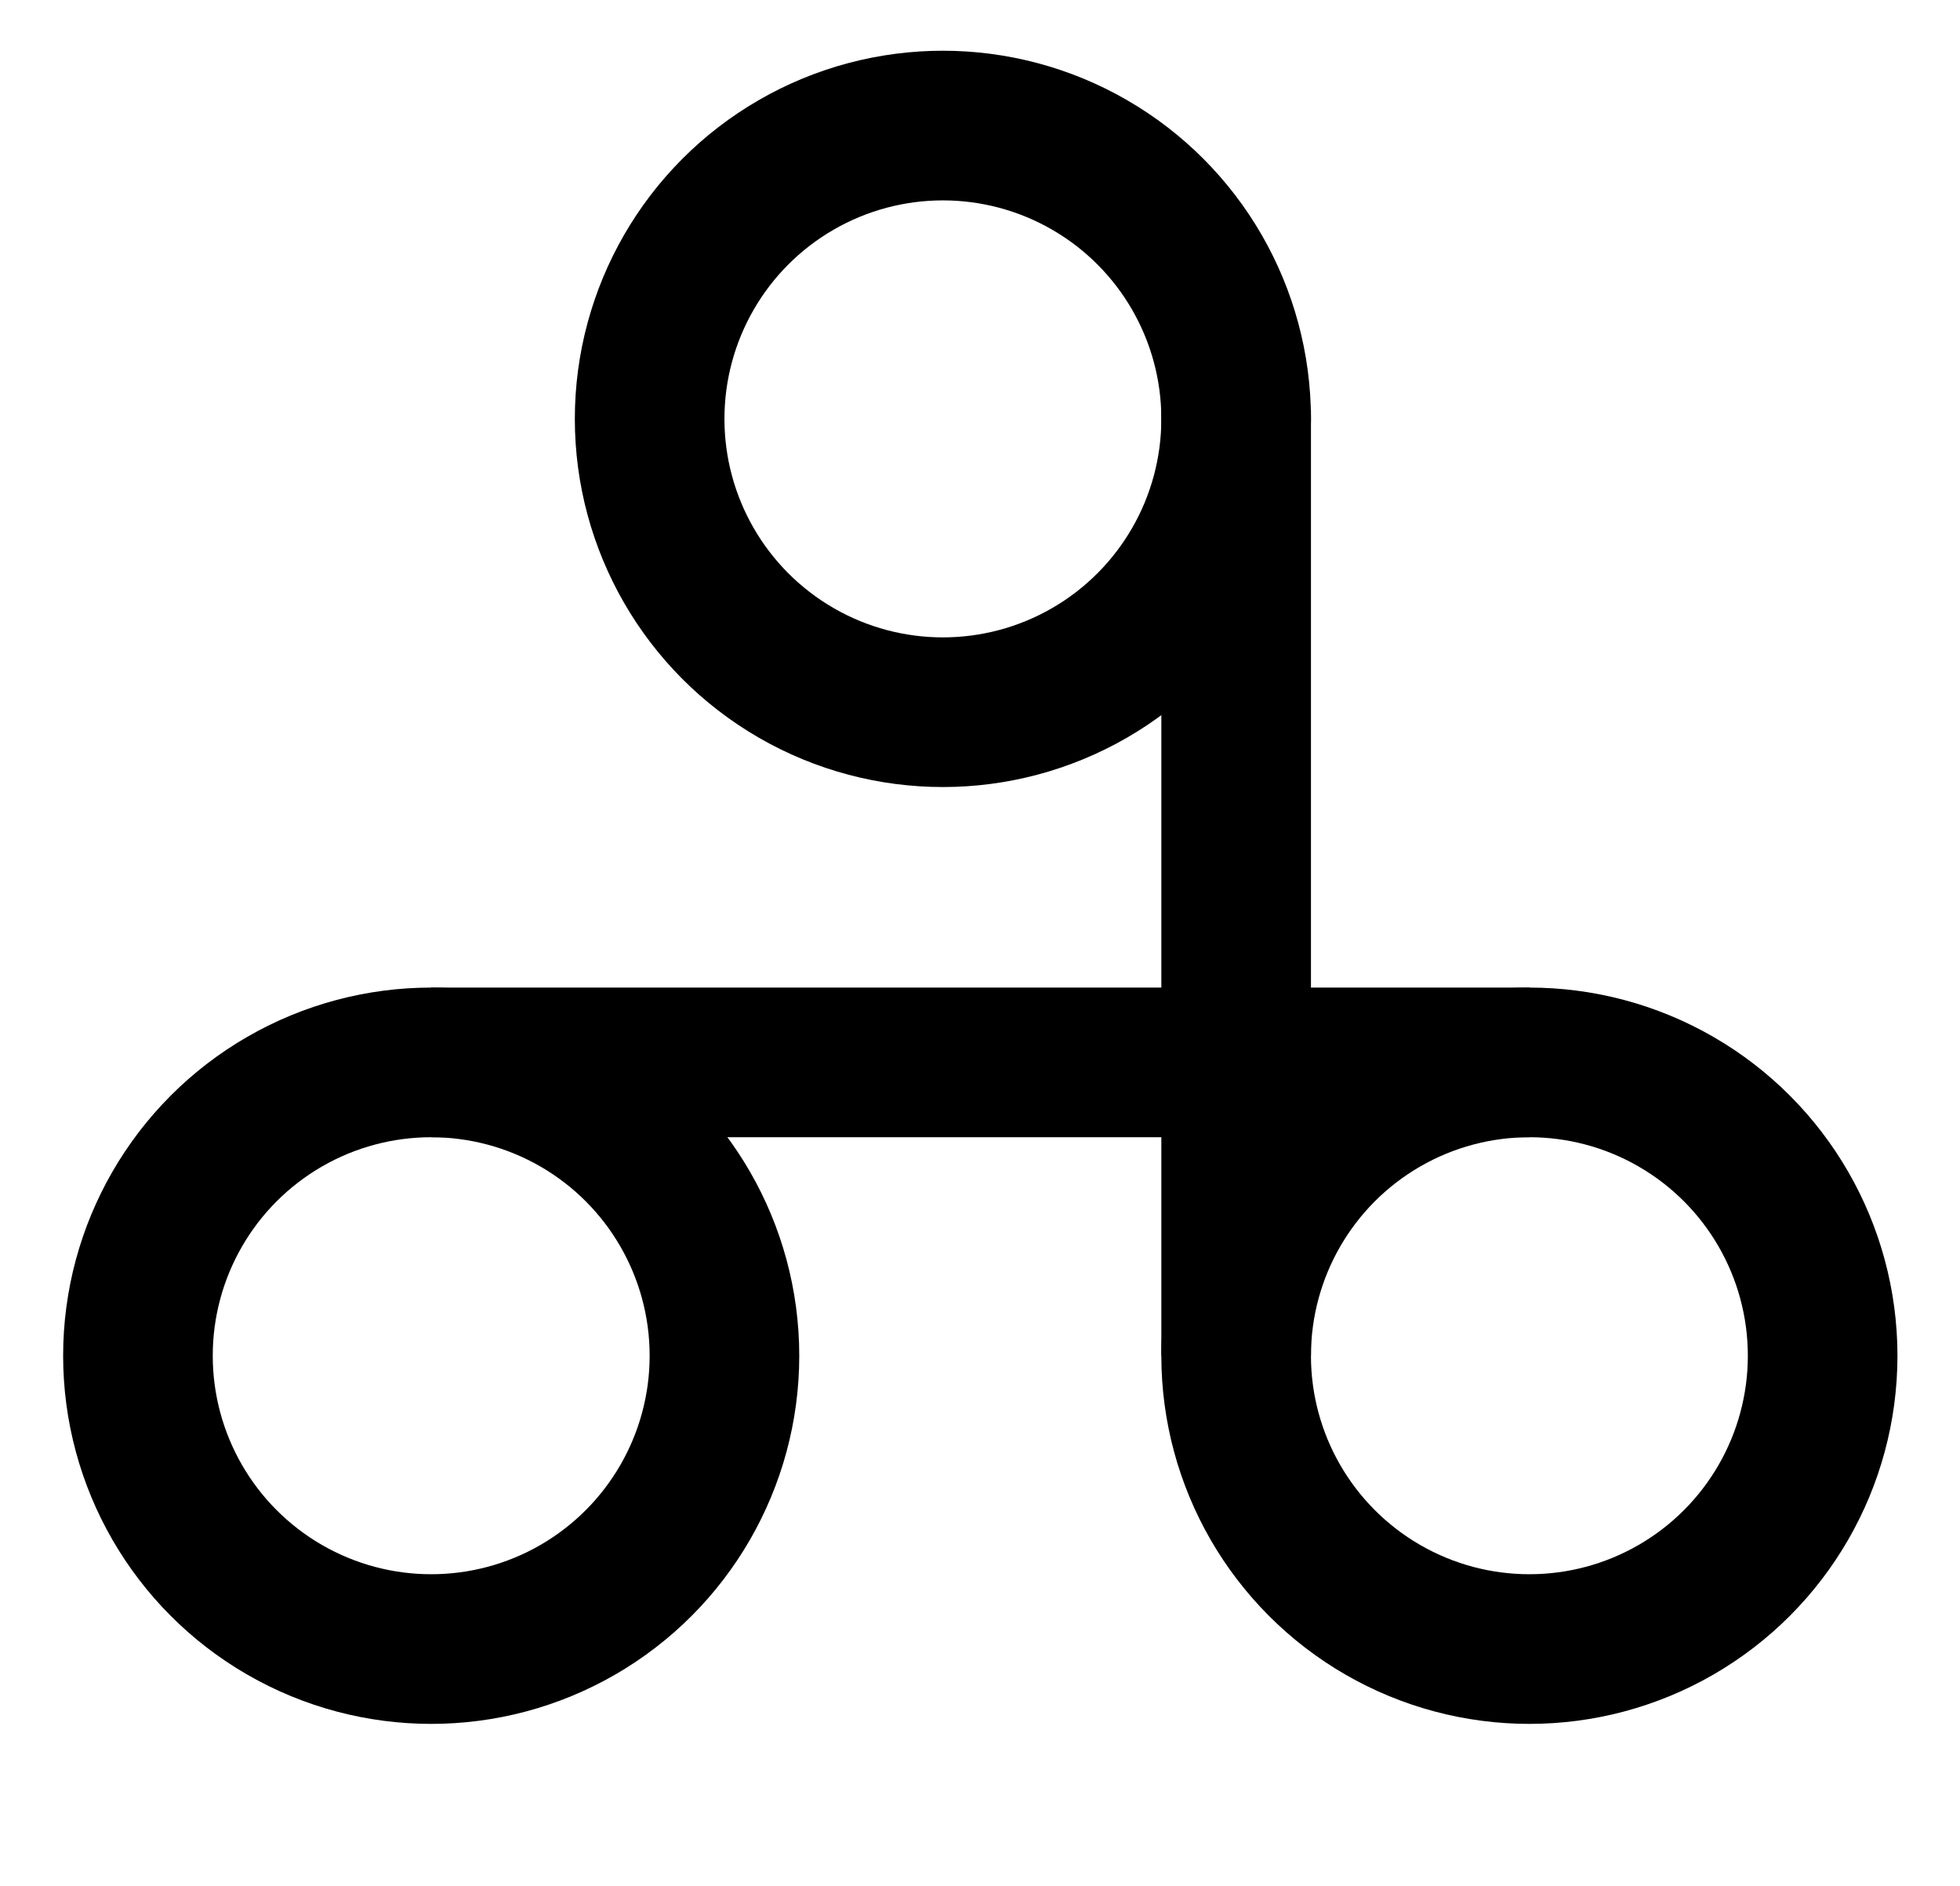
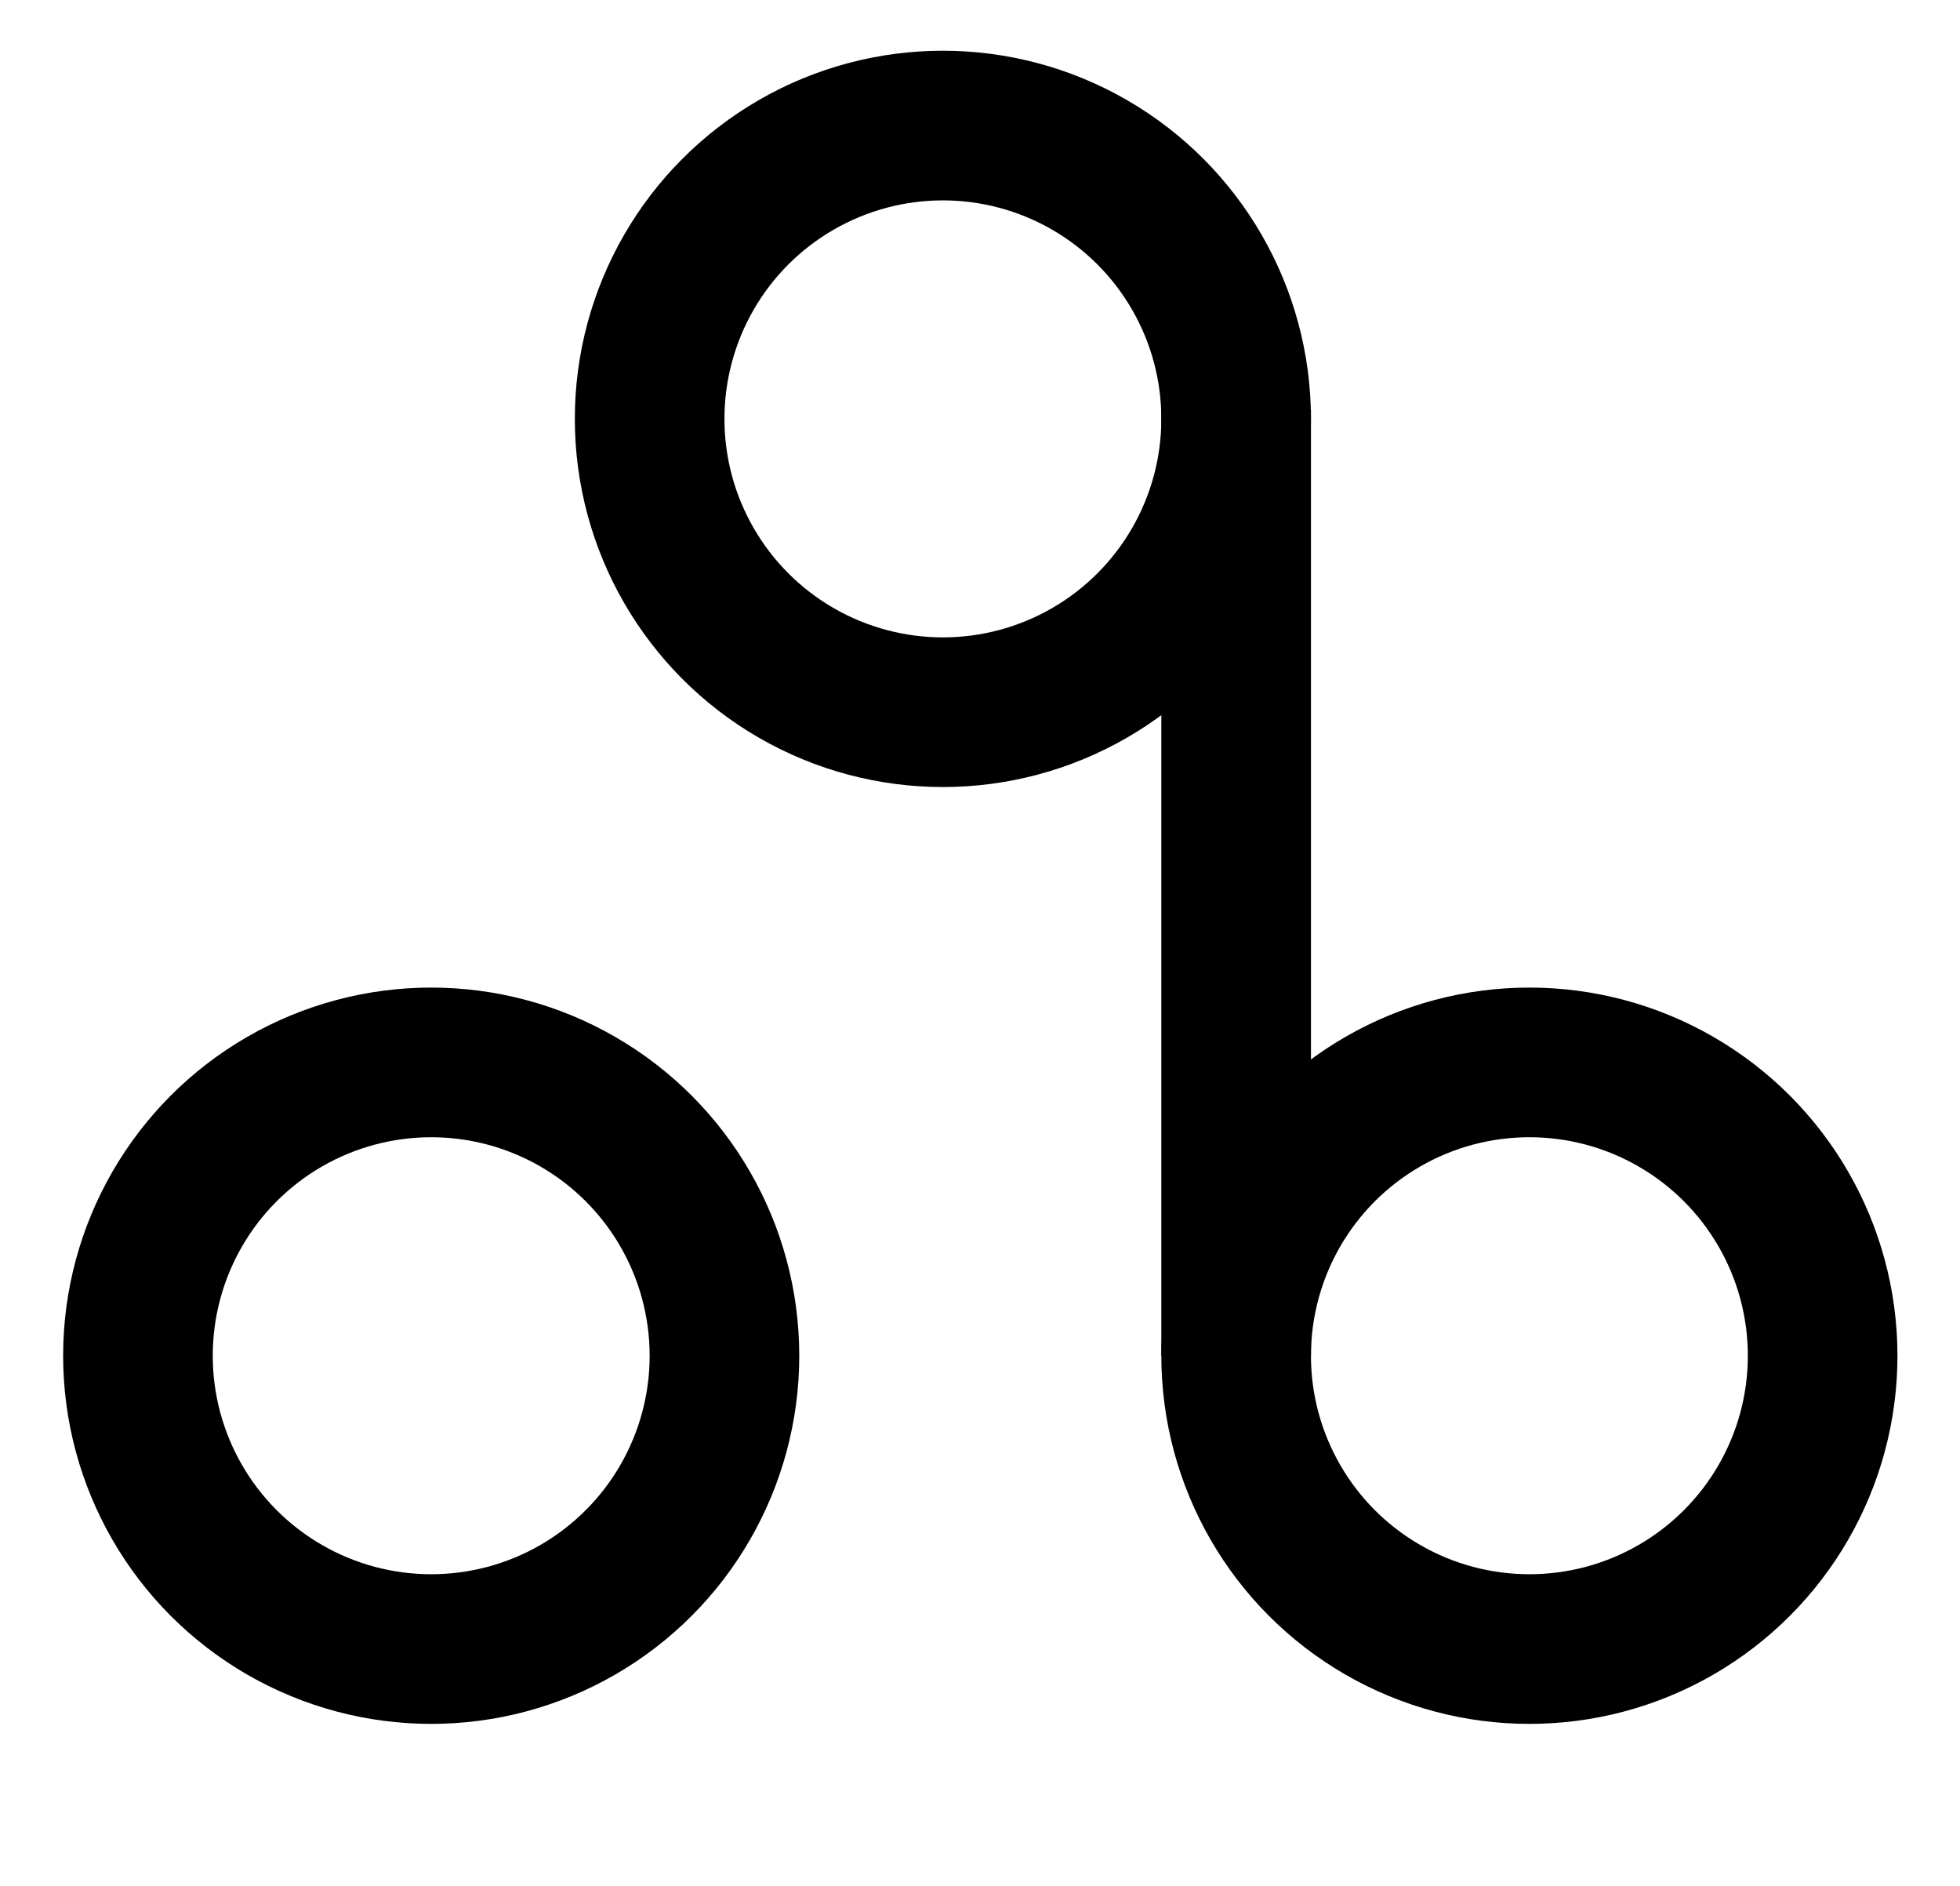
<svg xmlns="http://www.w3.org/2000/svg" version="1.1" id="svg1442" width="655" height="630" viewBox="0 0 655 630">
  <defs id="defs1446" />
  <g id="g1450">
    <path style="fill:none;fill-rule:evenodd;stroke:#000000;stroke-width:50;stroke-linecap:butt;stroke-linejoin:miter;stroke-miterlimit:4;stroke-dasharray:none;stroke-opacity:1" d="m 413.099,136.949 v 316" id="path6092" />
-     <path style="fill:none;fill-rule:evenodd;stroke:#000000;stroke-width:50;stroke-linecap:butt;stroke-linejoin:miter;stroke-miterlimit:4;stroke-dasharray:none;stroke-opacity:1" d="m 511.099,354.949 h -367" id="path6094" />
    <circle style="fill:#00ff00;fill-opacity:0;stroke:#000000;stroke-width:50;stroke-miterlimit:4;stroke-dasharray:none" id="path845" cx="315.099" cy="139.949" r="98" />
    <circle style="fill:#00ff00;fill-opacity:0;stroke:#000000;stroke-width:50;stroke-miterlimit:4;stroke-dasharray:none" id="path845-2" cx="144.099" cy="452.949" r="98" />
    <circle style="fill:#00ff00;fill-opacity:0;stroke:#000000;stroke-width:50;stroke-miterlimit:4;stroke-dasharray:none" id="path845-5" cx="511.099" cy="452.949" r="98" />
  </g>
</svg>